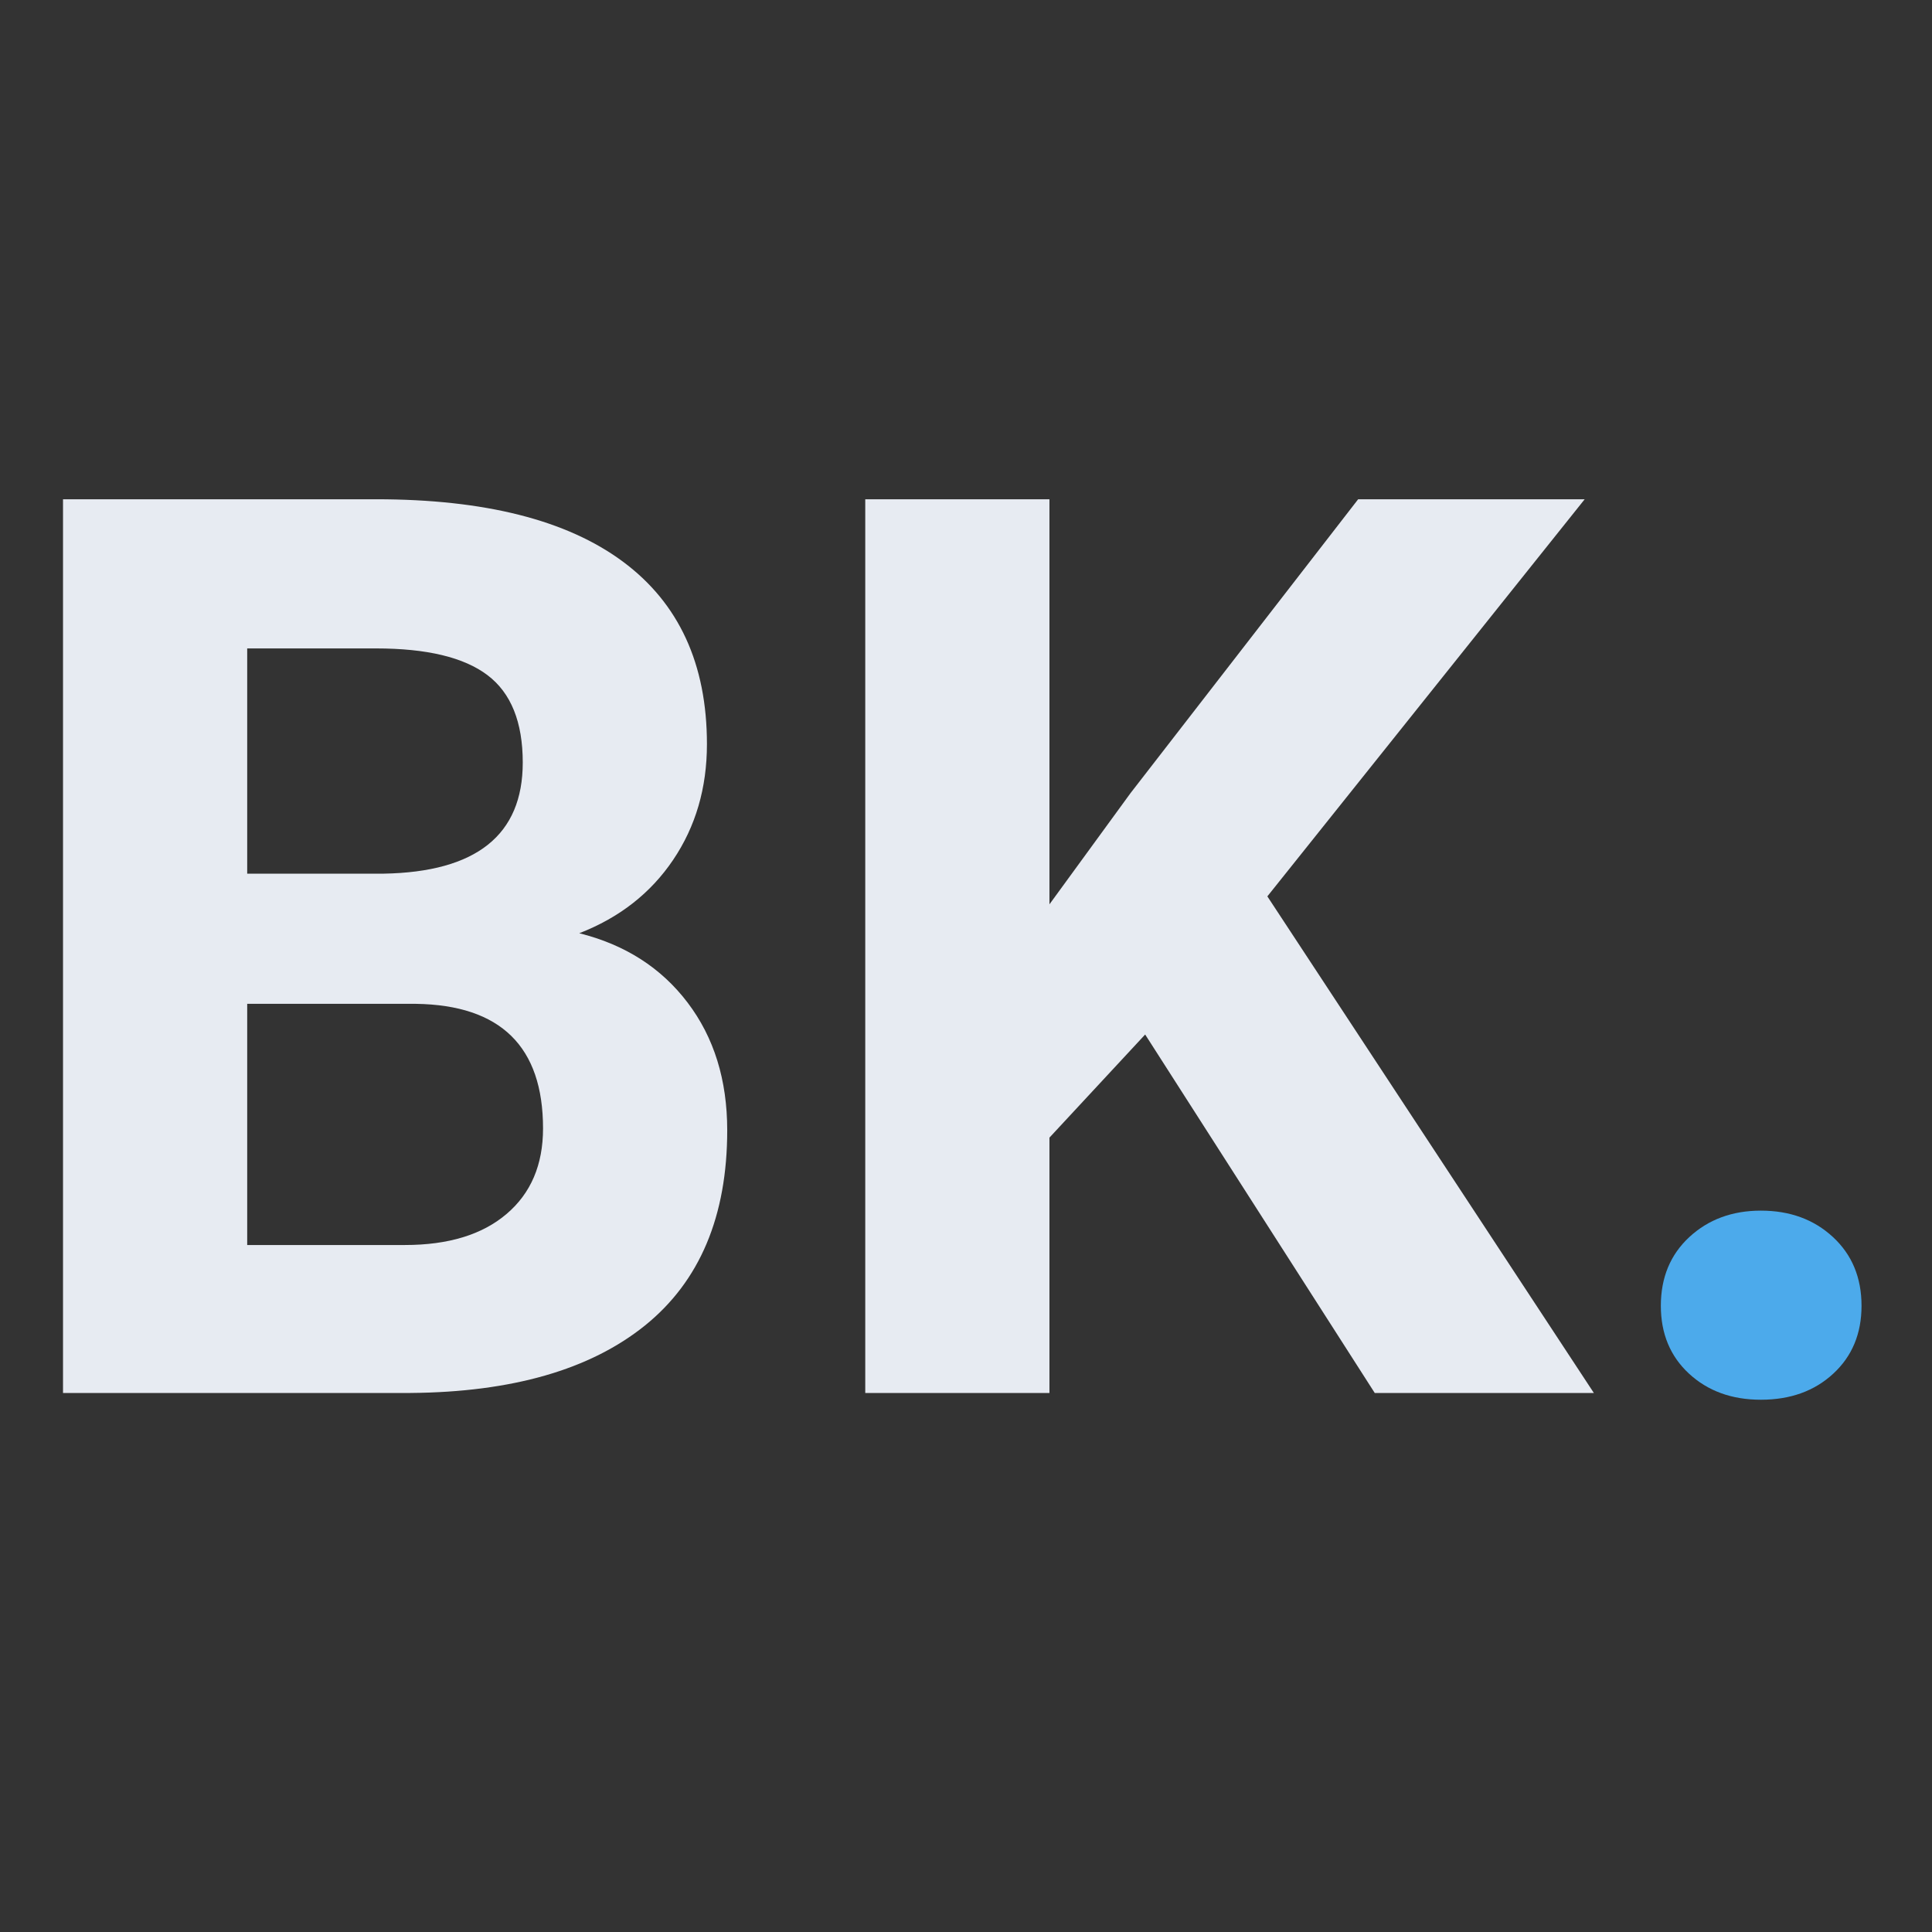
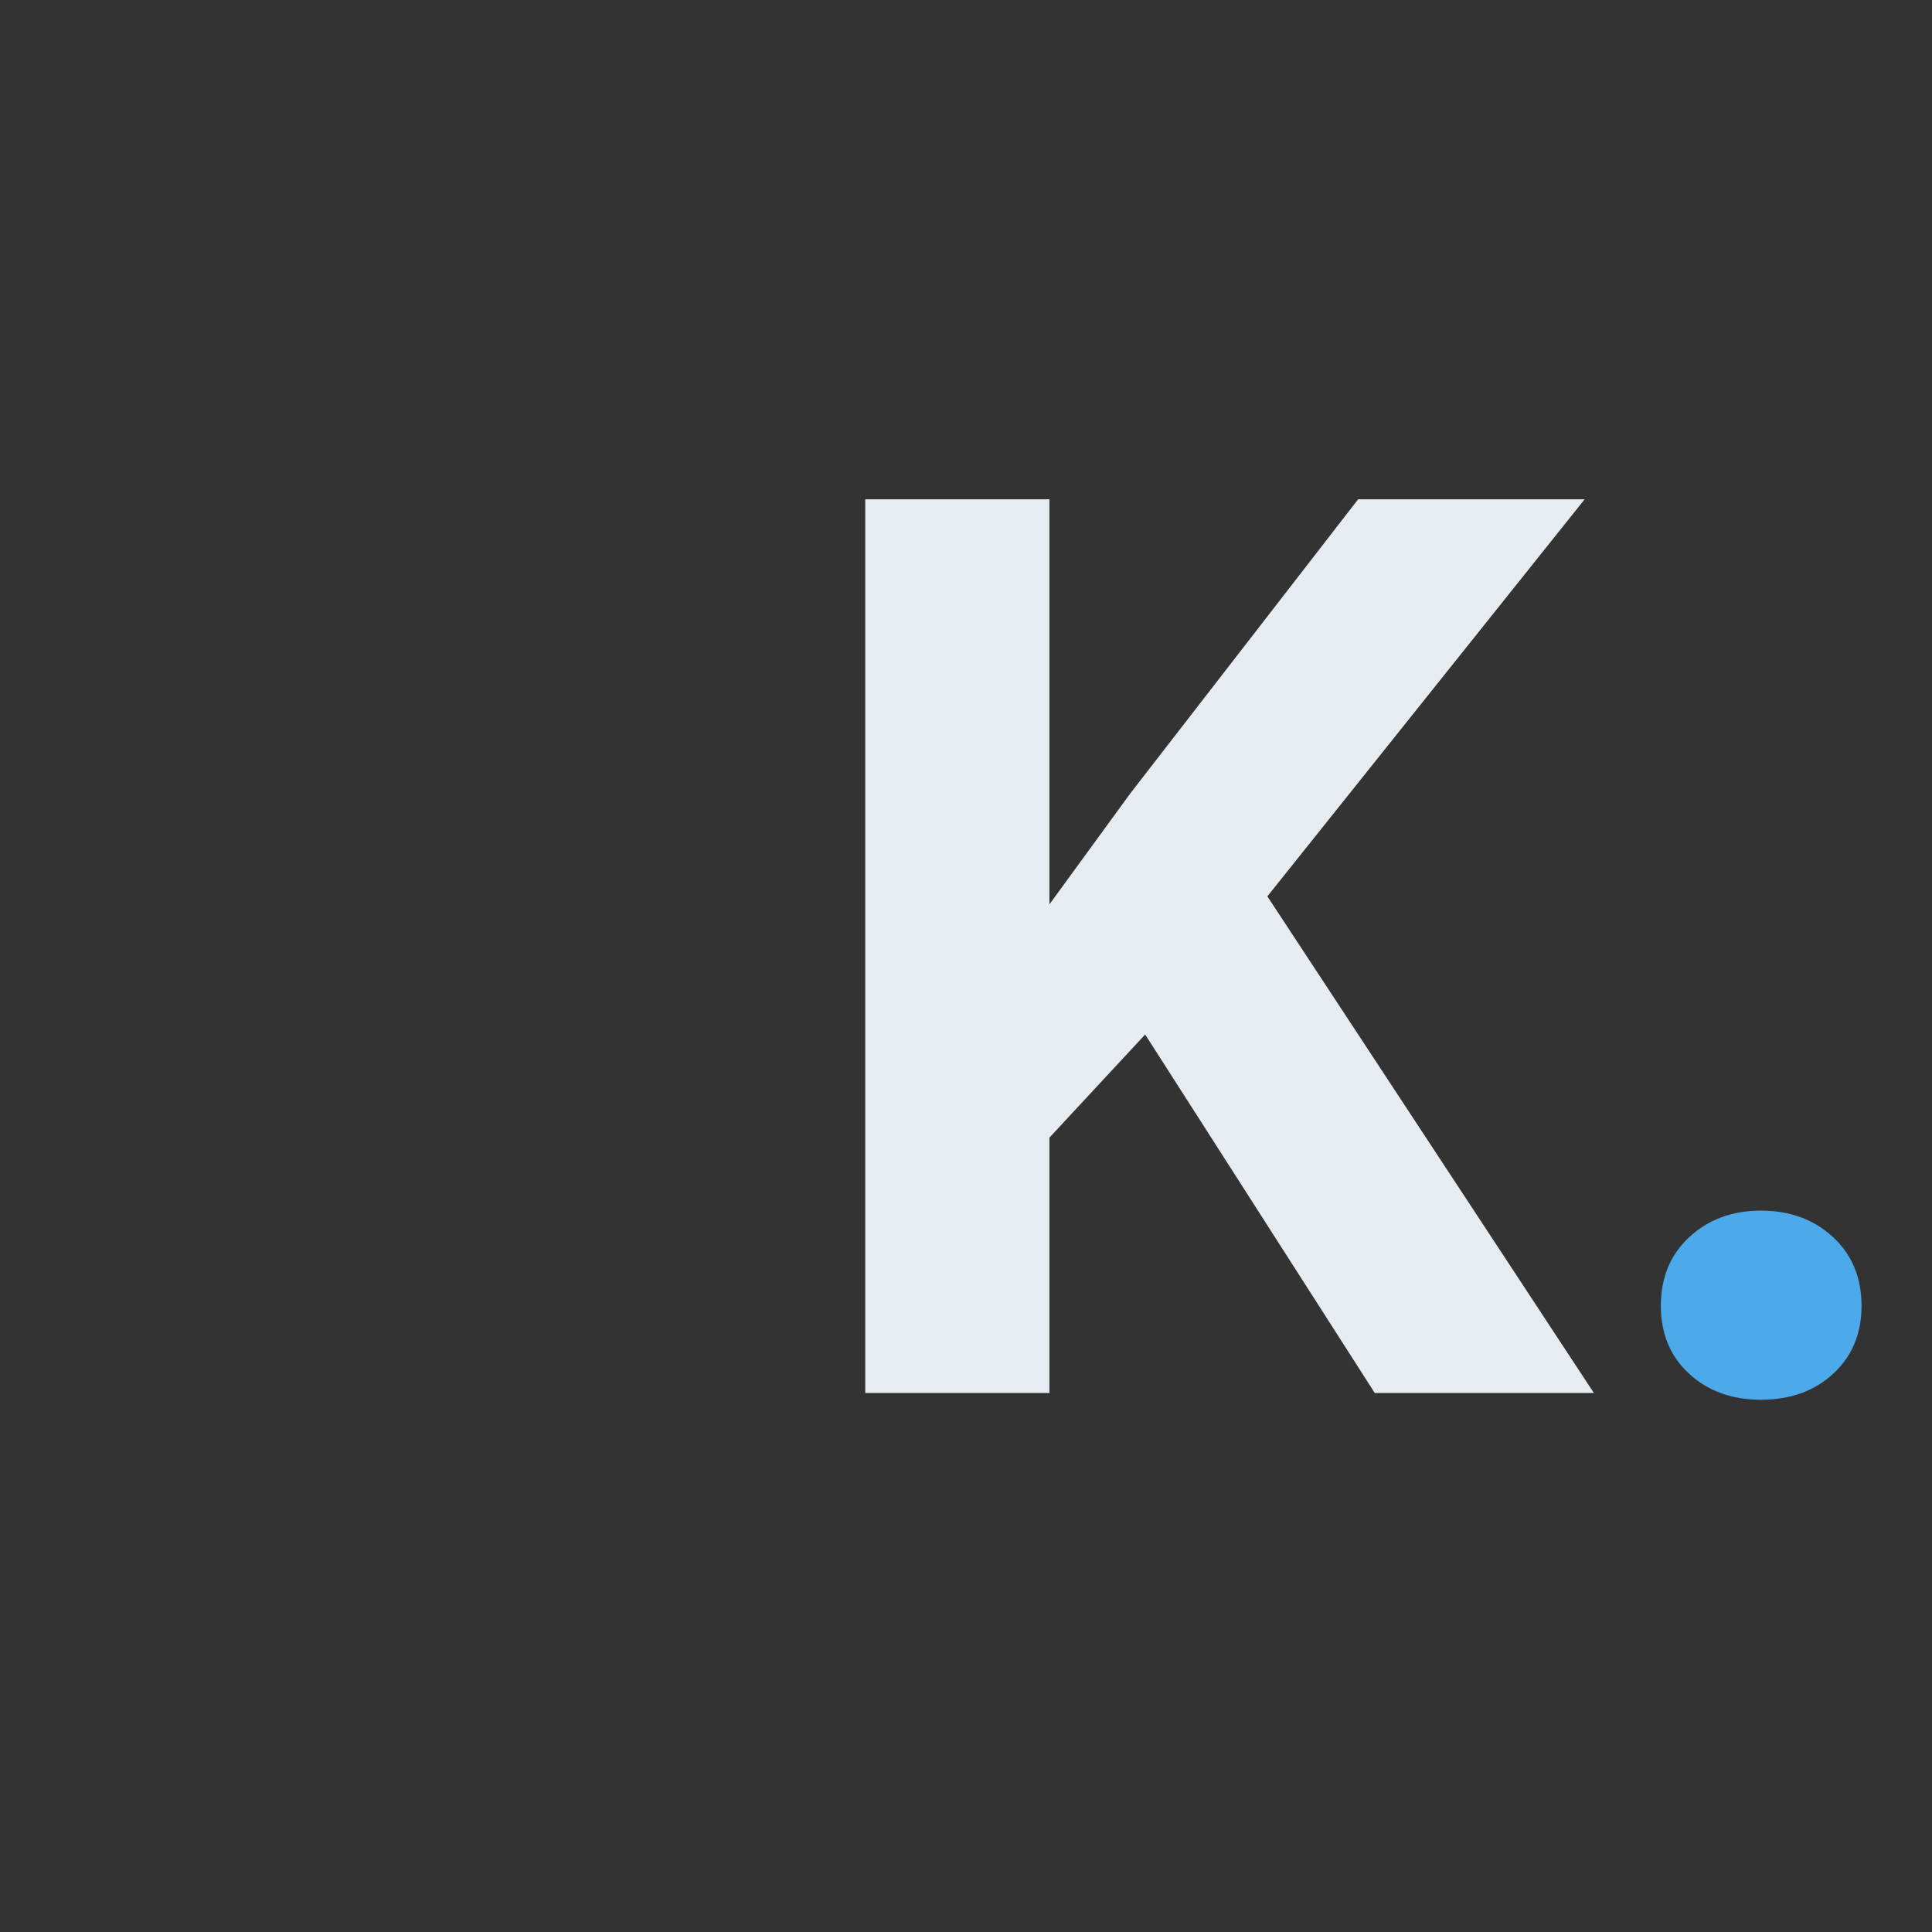
<svg xmlns="http://www.w3.org/2000/svg" width="500" zoomAndPan="magnify" viewBox="0 0 375 375" height="500" preserveAspectRatio="xMidYMid meet" version="1.0">
  <rect x="0" y="0" width="375" height="375" fill="#333333" stroke="none" />
  <defs>
    <g />
  </defs>
  <g fill="#e7ebf2" fill-opacity="1">
    <g transform="translate(-3.253, 270.375)">
      <g>
-         <path d="M 15.484 0 L 15.484 -173.469 L 76.25 -173.469 C 97.301 -173.469 113.266 -169.438 124.141 -161.375 C 135.023 -153.312 140.469 -141.5 140.469 -125.938 C 140.469 -117.438 138.281 -109.945 133.906 -103.469 C 129.539 -97 123.469 -92.254 115.688 -89.234 C 124.582 -87.016 131.594 -82.523 136.719 -75.766 C 141.844 -69.016 144.406 -60.758 144.406 -51 C 144.406 -34.312 139.082 -21.676 128.438 -13.094 C 117.789 -4.52 102.617 -0.156 82.922 0 Z M 51.234 -75.531 L 51.234 -28.719 L 81.844 -28.719 C 90.27 -28.719 96.844 -30.723 101.562 -34.734 C 106.289 -38.742 108.656 -44.281 108.656 -51.344 C 108.656 -67.227 100.438 -75.289 84 -75.531 Z M 51.234 -100.797 L 77.688 -100.797 C 95.707 -101.109 104.719 -108.297 104.719 -122.359 C 104.719 -130.223 102.438 -135.879 97.875 -139.328 C 93.312 -142.785 86.102 -144.516 76.25 -144.516 L 51.234 -144.516 Z M 51.234 -100.797 " />
-       </g>
+         </g>
    </g>
    <g transform="translate(152.462, 270.375)">
      <g>
        <path d="M 69.812 -69.578 L 51.234 -49.562 L 51.234 0 L 15.484 0 L 15.484 -173.469 L 51.234 -173.469 L 51.234 -94.844 L 66.953 -116.406 L 111.156 -173.469 L 155.125 -173.469 L 93.531 -96.391 L 156.906 0 L 114.375 0 Z M 69.812 -69.578 " />
      </g>
    </g>
  </g>
  <g fill="#4caaeb" fill-opacity="1">
    <g transform="translate(307.353, 270.375)">
      <g>
        <path d="M 15.016 -16.922 C 15.016 -22.398 16.859 -26.848 20.547 -30.266 C 24.242 -33.68 28.875 -35.391 34.438 -35.391 C 40.07 -35.391 44.734 -33.68 48.422 -30.266 C 52.117 -26.848 53.969 -22.398 53.969 -16.922 C 53.969 -11.516 52.141 -7.125 48.484 -3.75 C 44.836 -0.375 40.156 1.312 34.438 1.312 C 28.789 1.312 24.141 -0.375 20.484 -3.75 C 16.836 -7.125 15.016 -11.516 15.016 -16.922 Z M 15.016 -16.922 " />
      </g>
    </g>
  </g>
</svg>